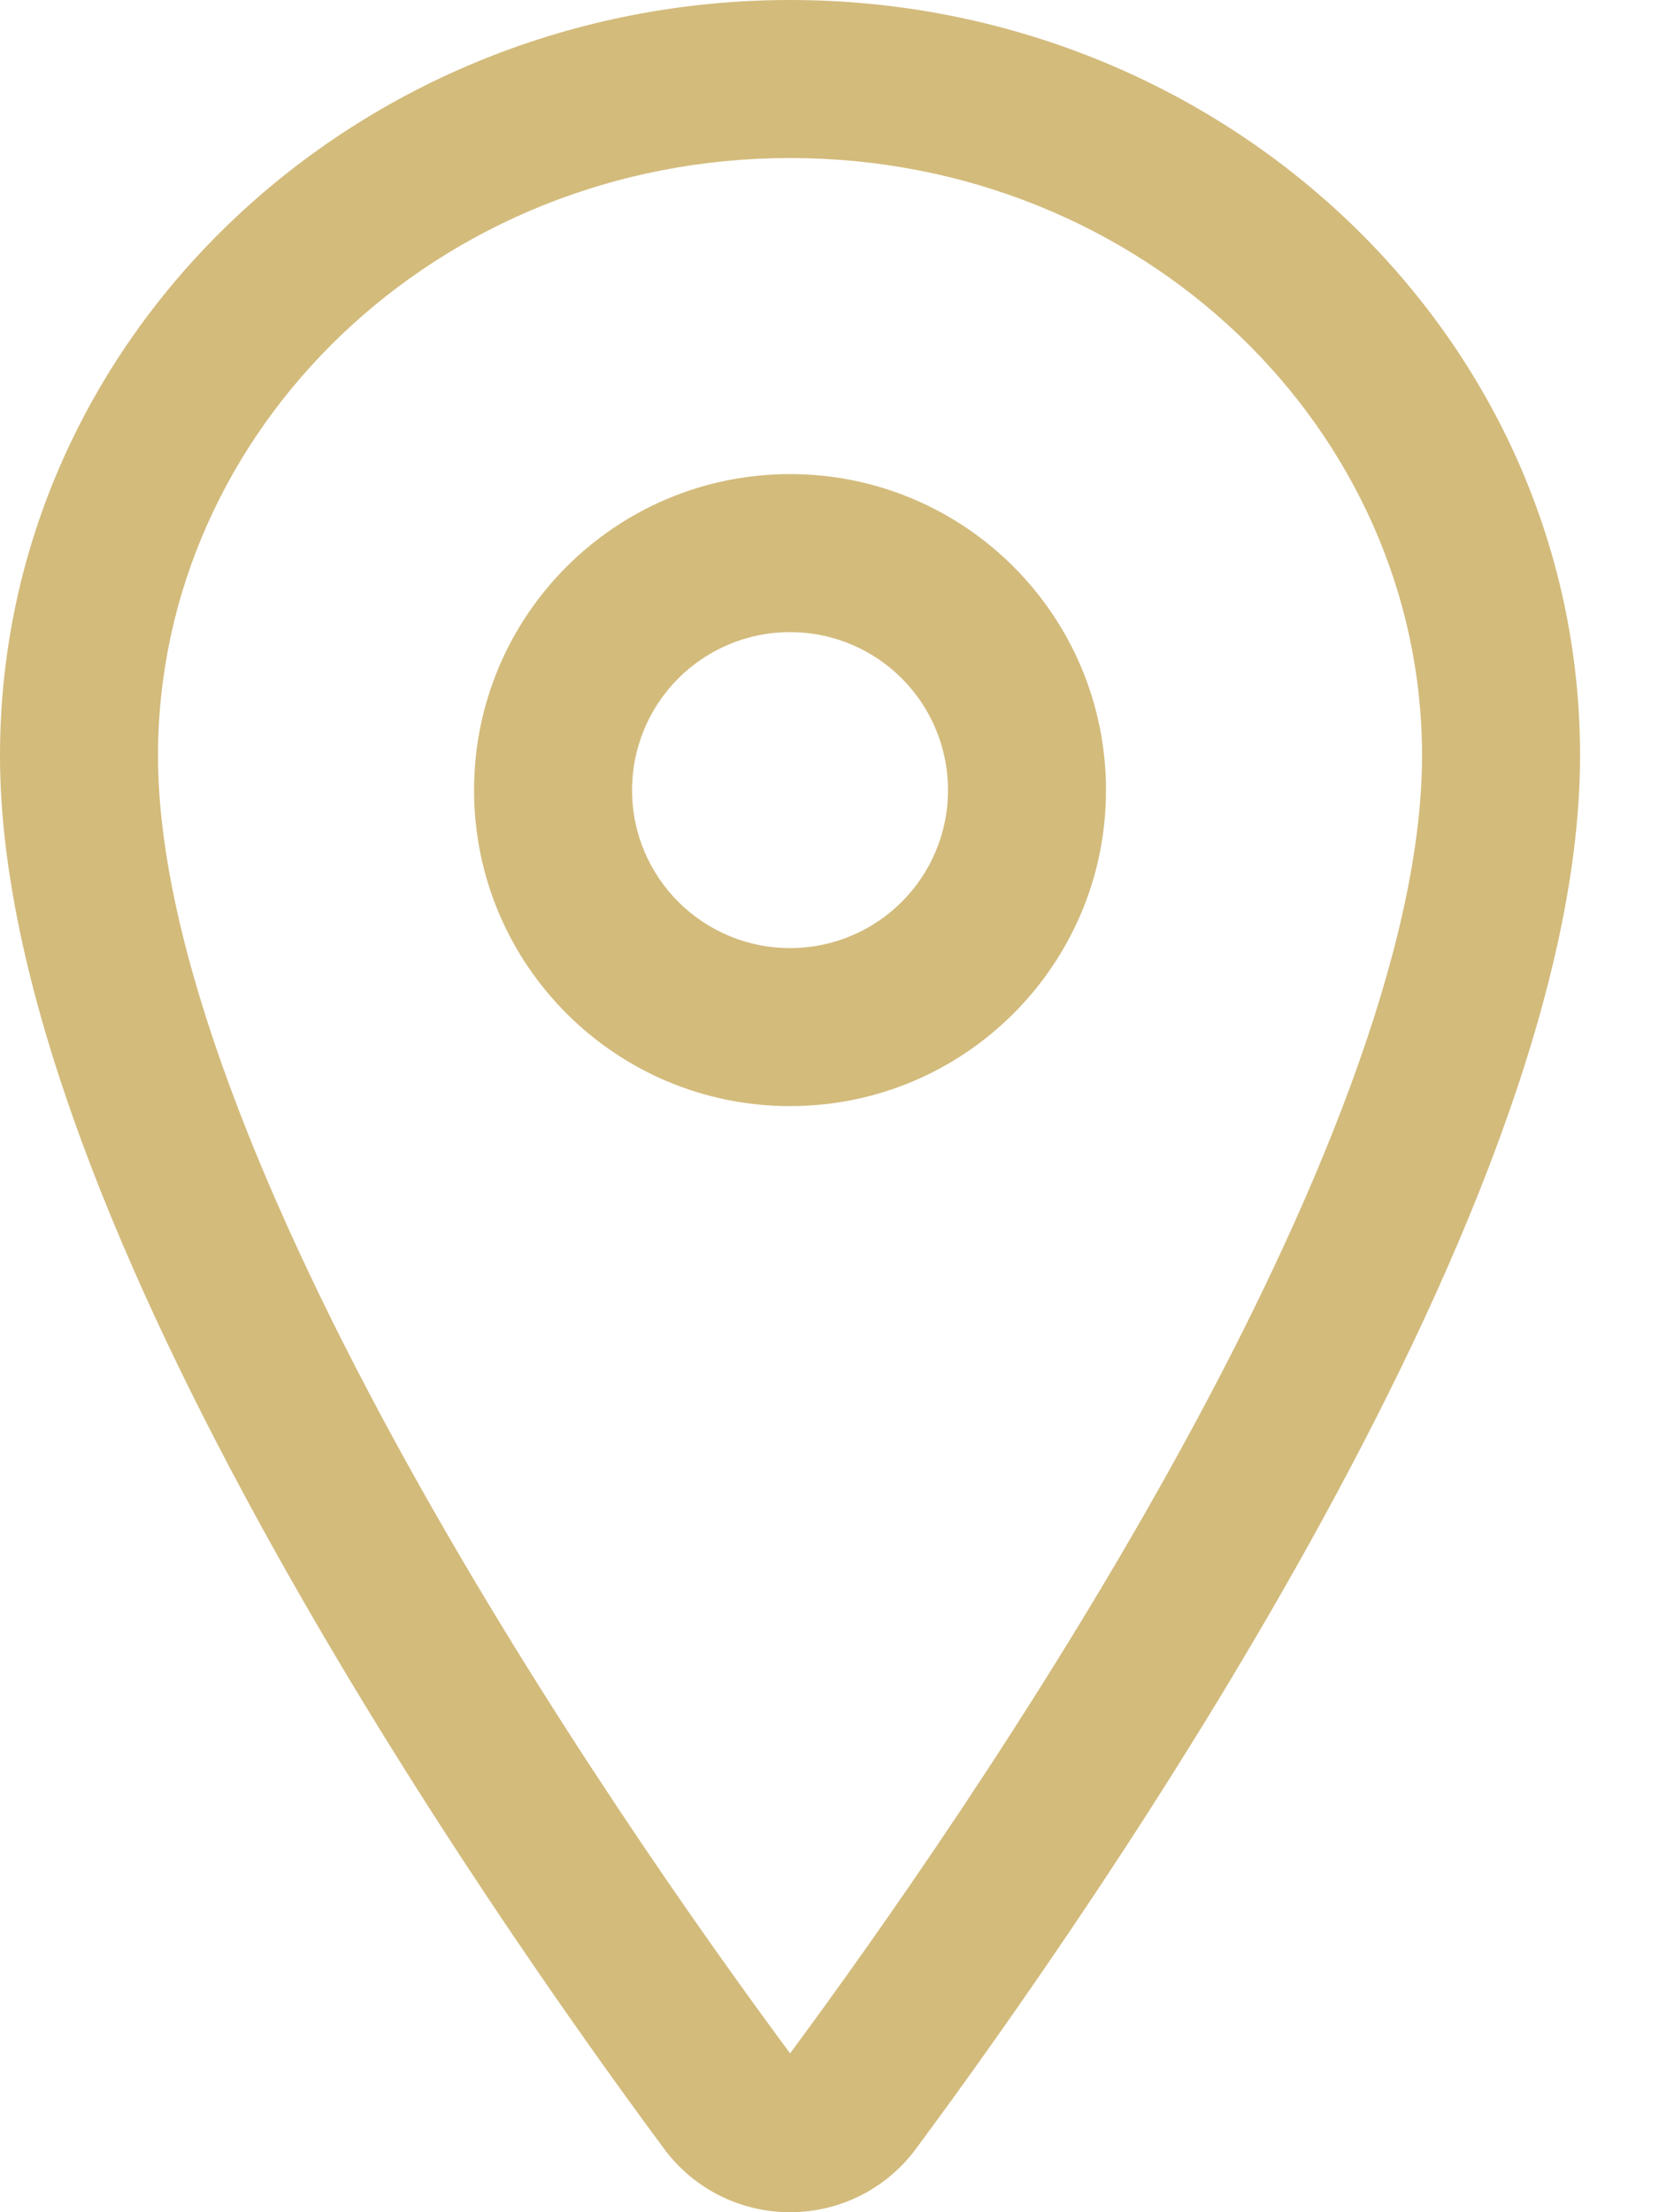
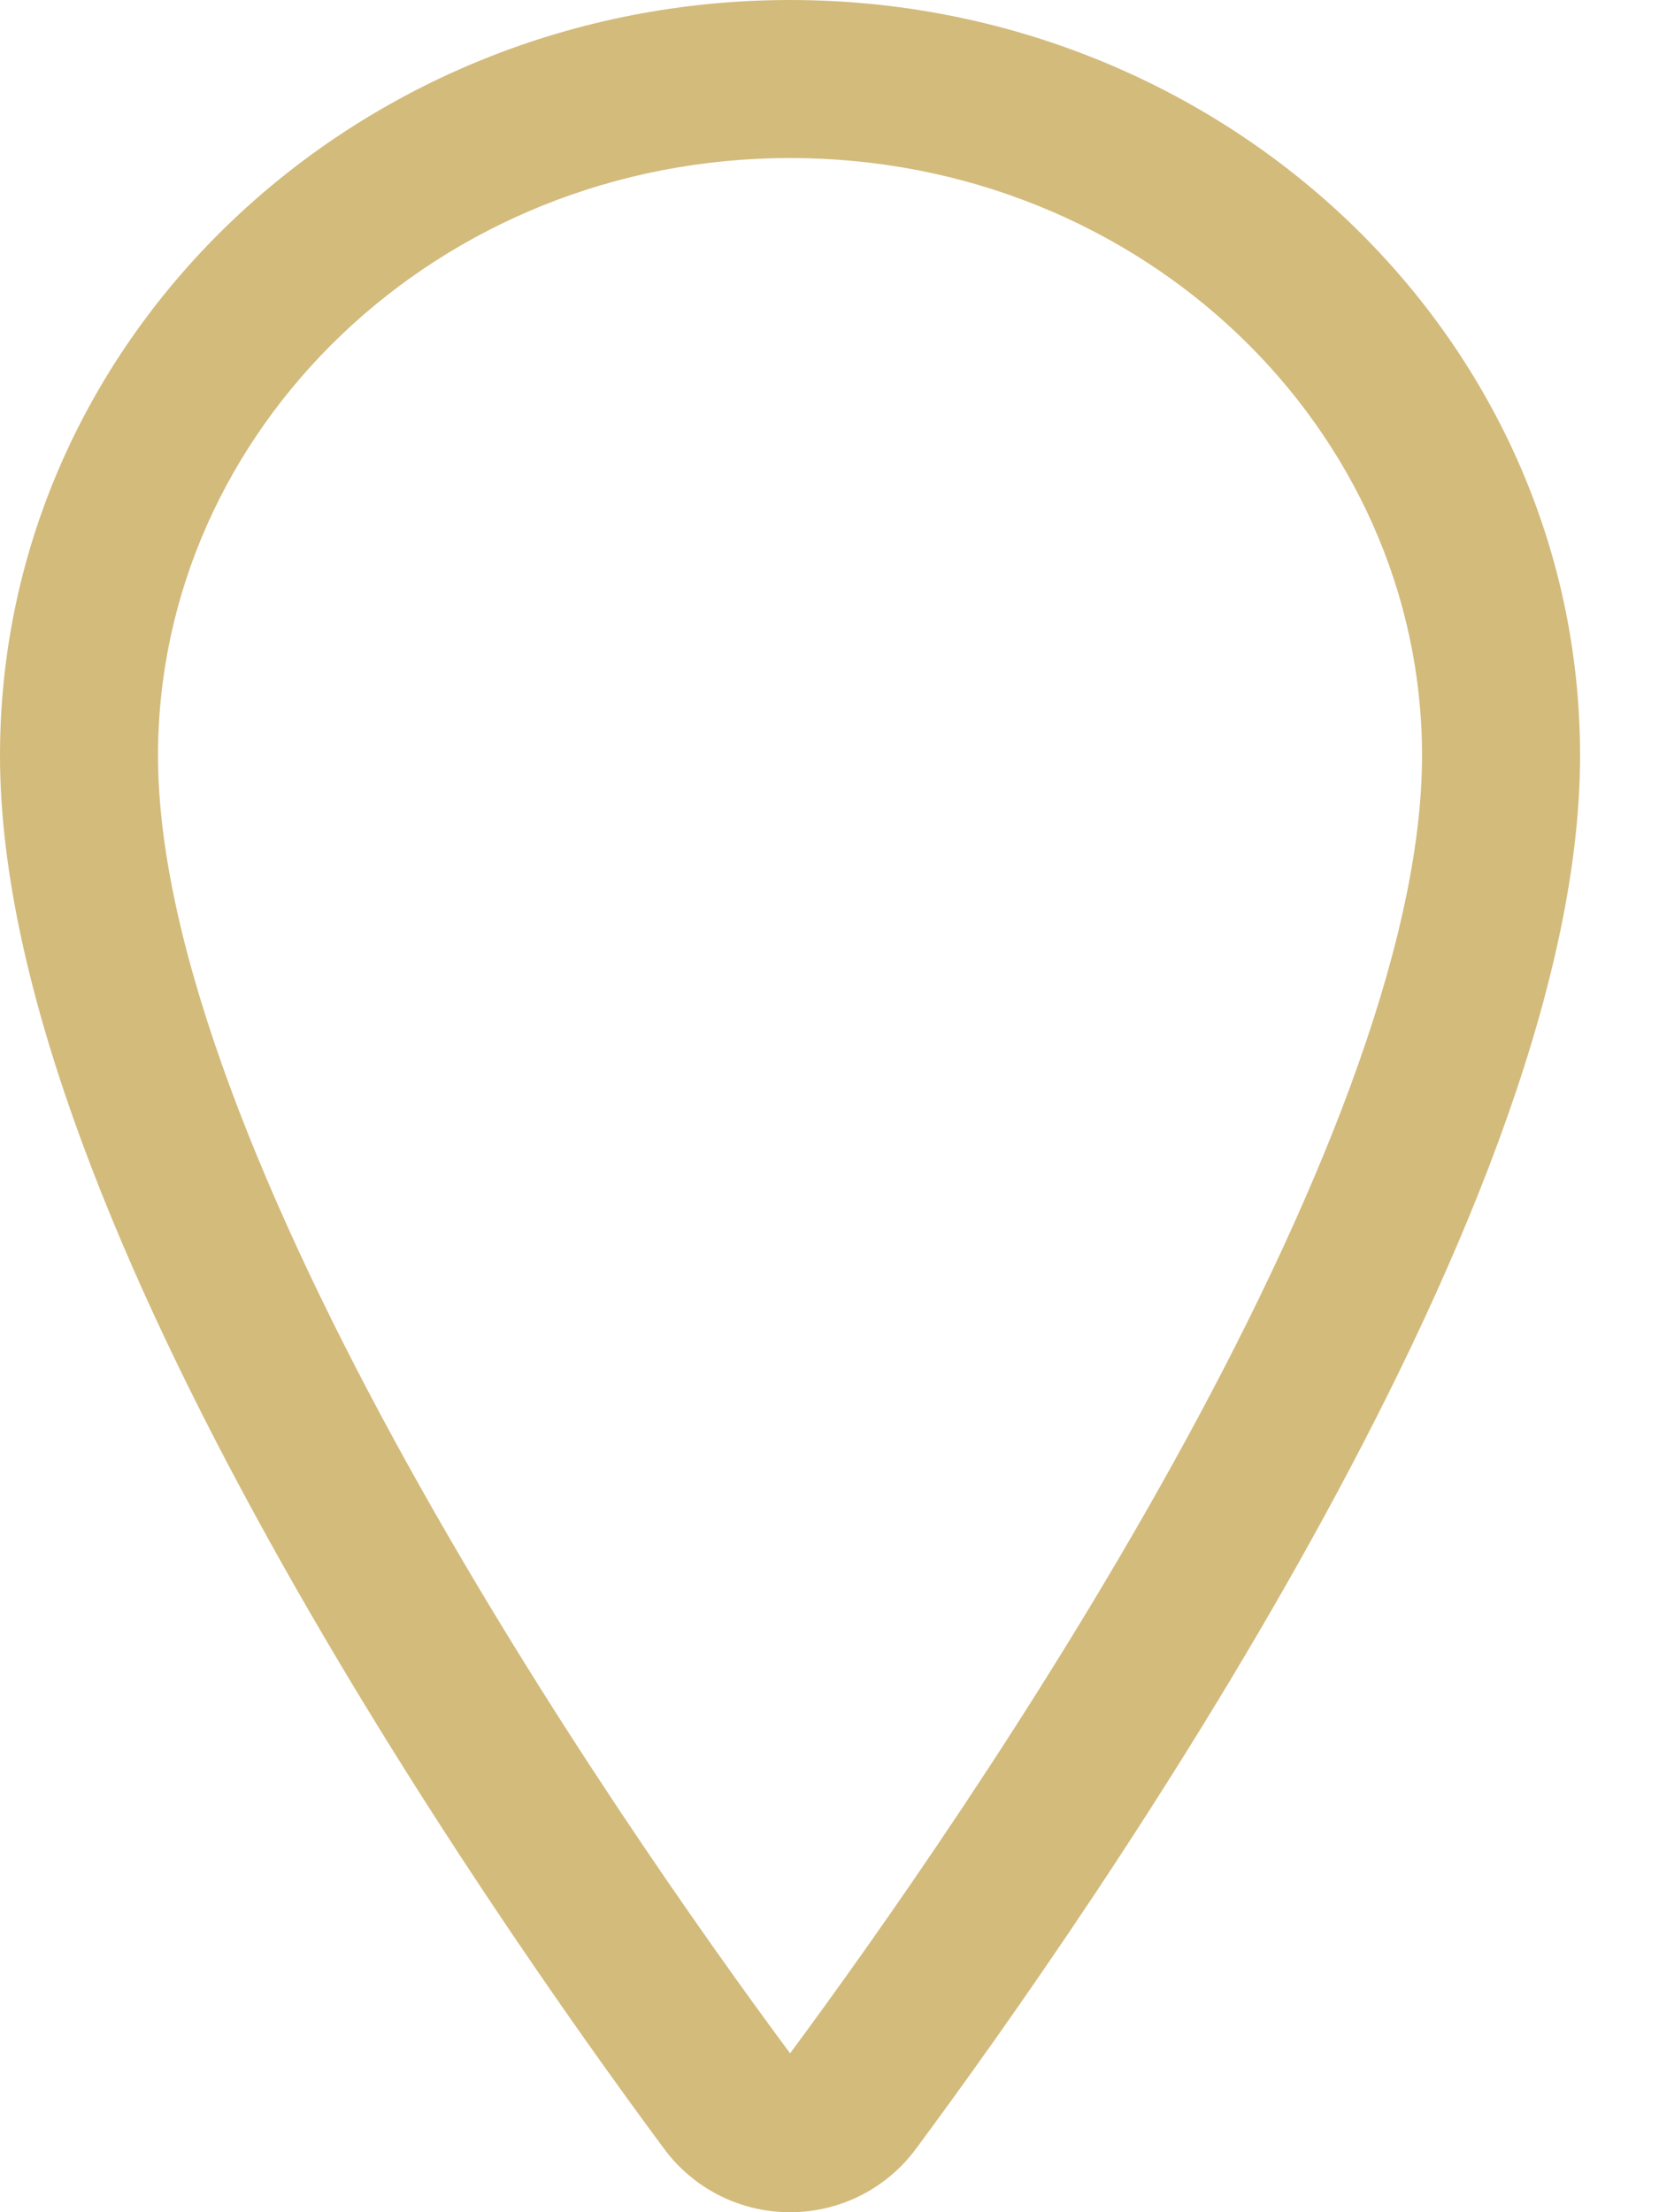
<svg xmlns="http://www.w3.org/2000/svg" width="12" height="16" viewBox="0 0 12 16" fill="none">
  <path fill-rule="evenodd" clip-rule="evenodd" d="M0 5.465C0 2.422 2.587 0 5.715 0C8.842 0 11.429 2.422 11.429 5.465C11.429 7.18 10.502 9.302 9.486 11.136C8.455 12.998 7.267 14.675 6.63 15.535C6.525 15.679 6.388 15.796 6.229 15.877C6.07 15.958 5.893 16 5.715 16C5.536 16 5.359 15.958 5.2 15.877C5.041 15.796 4.904 15.679 4.799 15.535C4.162 14.675 2.974 12.997 1.943 11.135C0.927 9.301 0 7.179 0 5.465ZM5.715 1.143C3.164 1.143 1.143 3.106 1.143 5.465C1.143 6.858 1.93 8.752 2.943 10.581C3.938 12.379 5.091 14.009 5.715 14.851C6.338 14.009 7.491 12.379 8.486 10.582C9.499 8.753 10.286 6.859 10.286 5.465C10.286 3.106 8.265 1.143 5.715 1.143Z" fill="#D3BB7C" />
-   <path fill-rule="evenodd" clip-rule="evenodd" d="M5.715 4.572C5.083 4.572 4.572 5.083 4.572 5.715C4.572 6.346 5.083 6.857 5.715 6.857C6.346 6.857 6.857 6.346 6.857 5.715C6.857 5.083 6.346 4.572 5.715 4.572ZM3.429 5.715C3.429 4.452 4.452 3.429 5.715 3.429C6.977 3.429 8 4.452 8 5.715C8 6.977 6.977 8 5.715 8C4.452 8 3.429 6.977 3.429 5.715Z" fill="#D3BB7C" />
</svg>